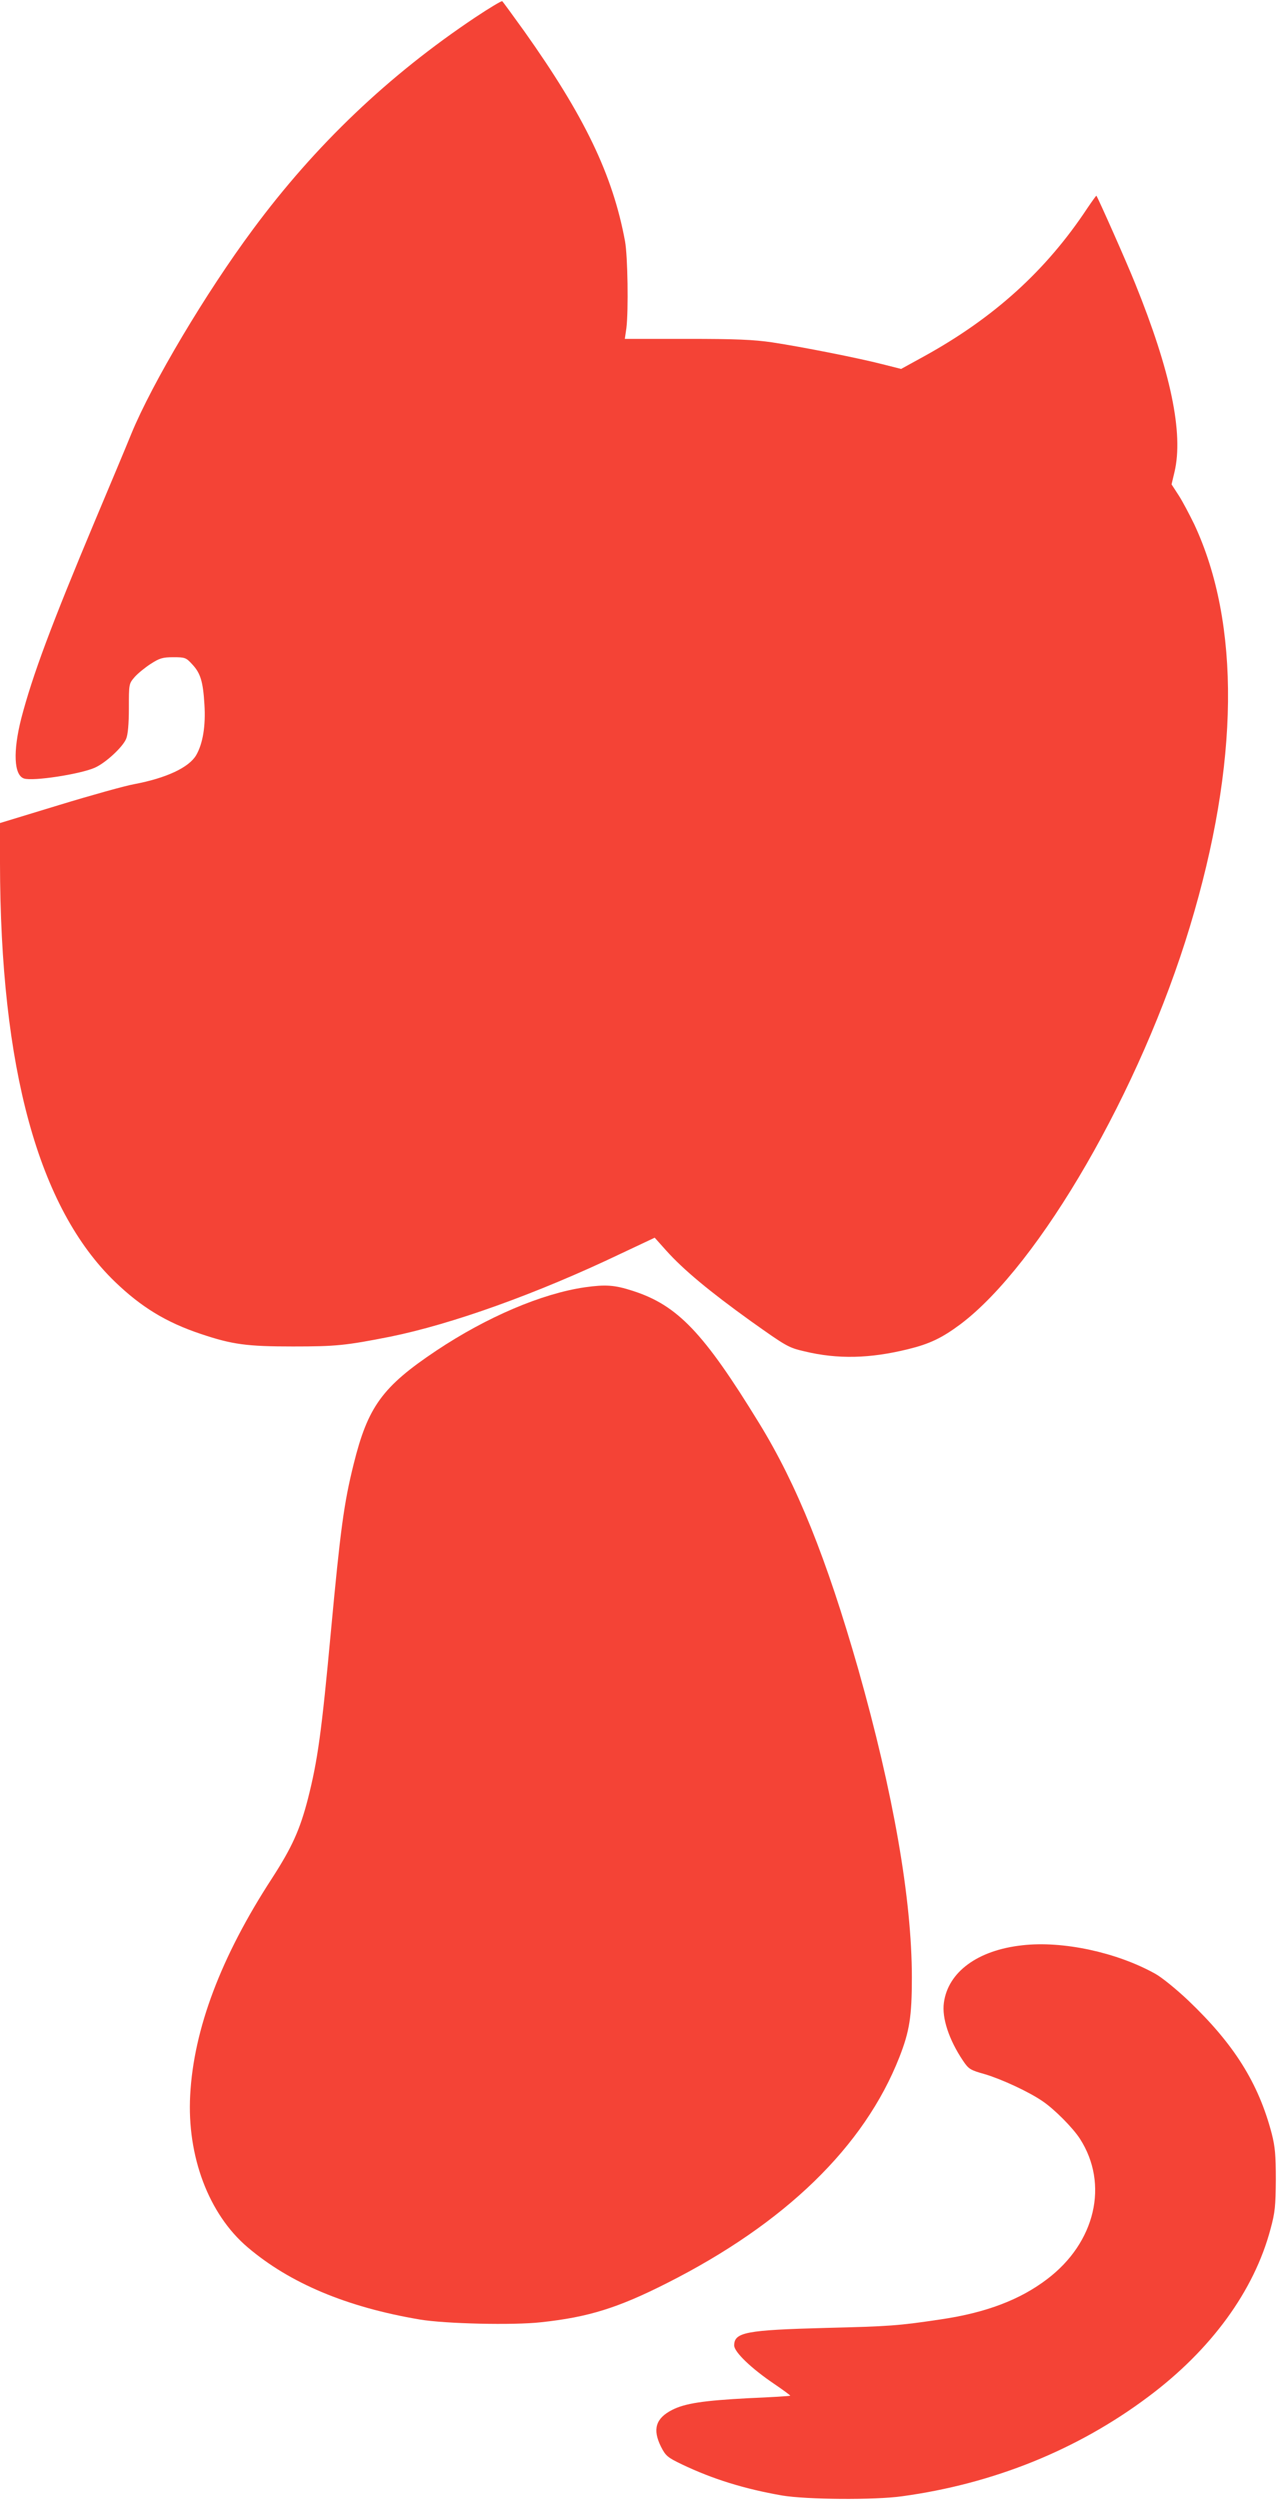
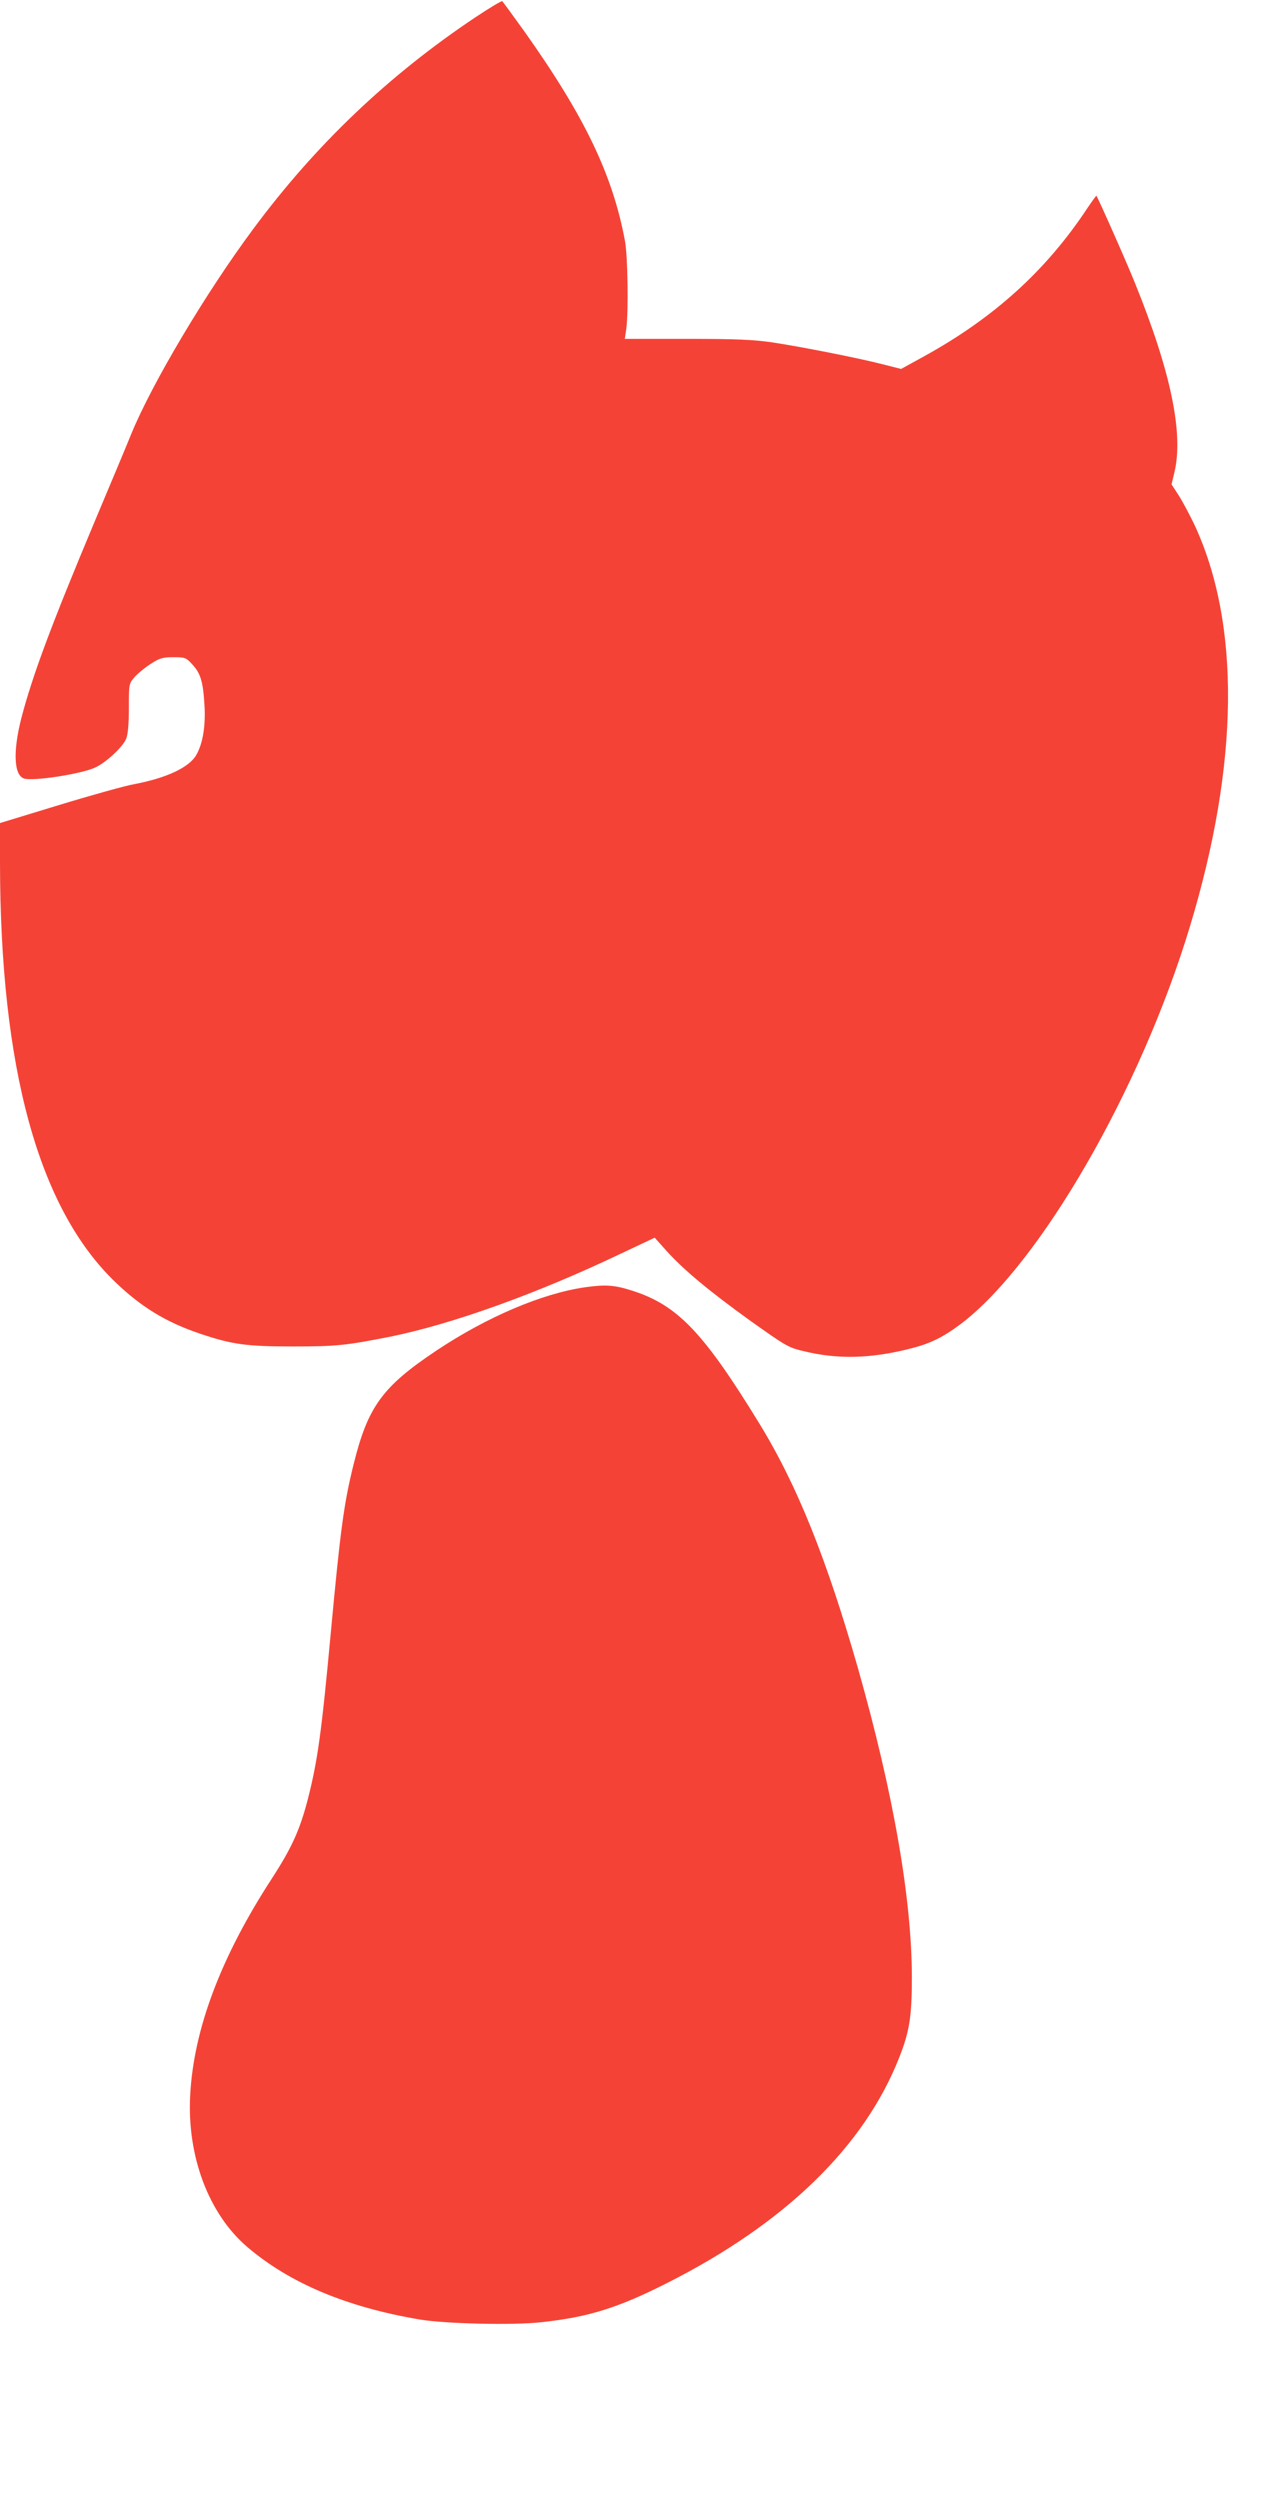
<svg xmlns="http://www.w3.org/2000/svg" version="1.0" width="654pt" height="1280pt" viewBox="0 0 654 1280" preserveAspectRatio="xMidYMid meet">
  <g transform="translate(0,1280) scale(0.1,-0.1)" fill="#f44336" stroke="none">
    <path d="M2434 12711 c-443 -296 -818 -652 -1139 -1086 -240 -323 -516 -787 -622 -1045 -30 -74 -114 -274 -186 -445 -224 -534 -321 -794 -378 -1013 -43 -169 -38 -291 14 -308 46 -15 287 22 362 55 55 24 143 105 161 148 9 21 14 75 14 157 0 125 0 125 30 160 17 19 54 49 82 67 45 29 61 34 116 34 60 0 65 -2 97 -37 42 -45 55 -88 62 -205 7 -109 -8 -200 -42 -259 -37 -64 -154 -118 -318 -149 -45 -8 -218 -56 -385 -107 l-302 -92 0 -201 c1 -1056 197 -1770 589 -2148 135 -130 263 -208 440 -267 161 -54 235 -64 471 -64 221 0 270 5 498 50 316 64 752 220 1181 425 l174 82 59 -66 c87 -97 220 -208 433 -361 183 -130 193 -136 275 -155 170 -41 335 -37 530 11 111 27 175 58 269 128 406 306 923 1201 1175 2036 253 835 260 1551 22 2060 -24 49 -59 116 -79 147 l-37 57 15 63 c47 199 -19 515 -202 967 -42 105 -188 434 -198 448 -1 1 -22 -28 -47 -65 -211 -319 -478 -560 -833 -756 l-120 -66 -95 24 c-124 32 -413 89 -565 112 -95 14 -186 18 -437 18 l-318 0 8 55 c11 89 7 369 -7 445 -63 341 -208 641 -516 1075 -59 82 -110 152 -113 154 -4 2 -66 -35 -138 -83z" />
    <path d="M2995 6209 c-220 -32 -502 -152 -760 -324 -277 -185 -351 -287 -424 -582 -50 -201 -68 -338 -116 -853 -48 -520 -68 -663 -118 -860 -41 -159 -82 -249 -184 -407 -261 -401 -401 -771 -419 -1110 -17 -313 95 -610 294 -779 216 -184 508 -307 882 -370 130 -22 479 -30 621 -14 242 26 393 73 644 200 606 306 1011 699 1191 1157 52 133 64 208 64 408 0 402 -95 945 -275 1580 -162 566 -313 942 -507 1258 -285 465 -418 604 -648 678 -93 30 -138 33 -245 18z" />
-     <path d="M5235 2840 c-228 -25 -380 -137 -401 -294 -11 -78 26 -190 98 -297 29 -43 37 -48 112 -69 87 -26 225 -90 295 -138 61 -41 156 -137 192 -193 149 -232 79 -531 -168 -718 -139 -106 -313 -172 -543 -206 -220 -33 -264 -36 -590 -44 -409 -11 -470 -22 -470 -90 0 -33 87 -117 204 -196 47 -32 85 -60 83 -61 -1 -2 -99 -8 -217 -13 -226 -12 -322 -26 -388 -60 -84 -43 -101 -99 -57 -188 24 -47 33 -55 108 -91 157 -75 318 -125 512 -159 124 -21 474 -24 615 -4 467 64 897 237 1260 509 323 241 543 543 627 860 23 84 26 118 27 252 0 127 -4 169 -21 236 -68 259 -193 458 -427 681 -60 57 -135 118 -169 137 -197 110 -475 170 -682 146z" />
  </g>
</svg>